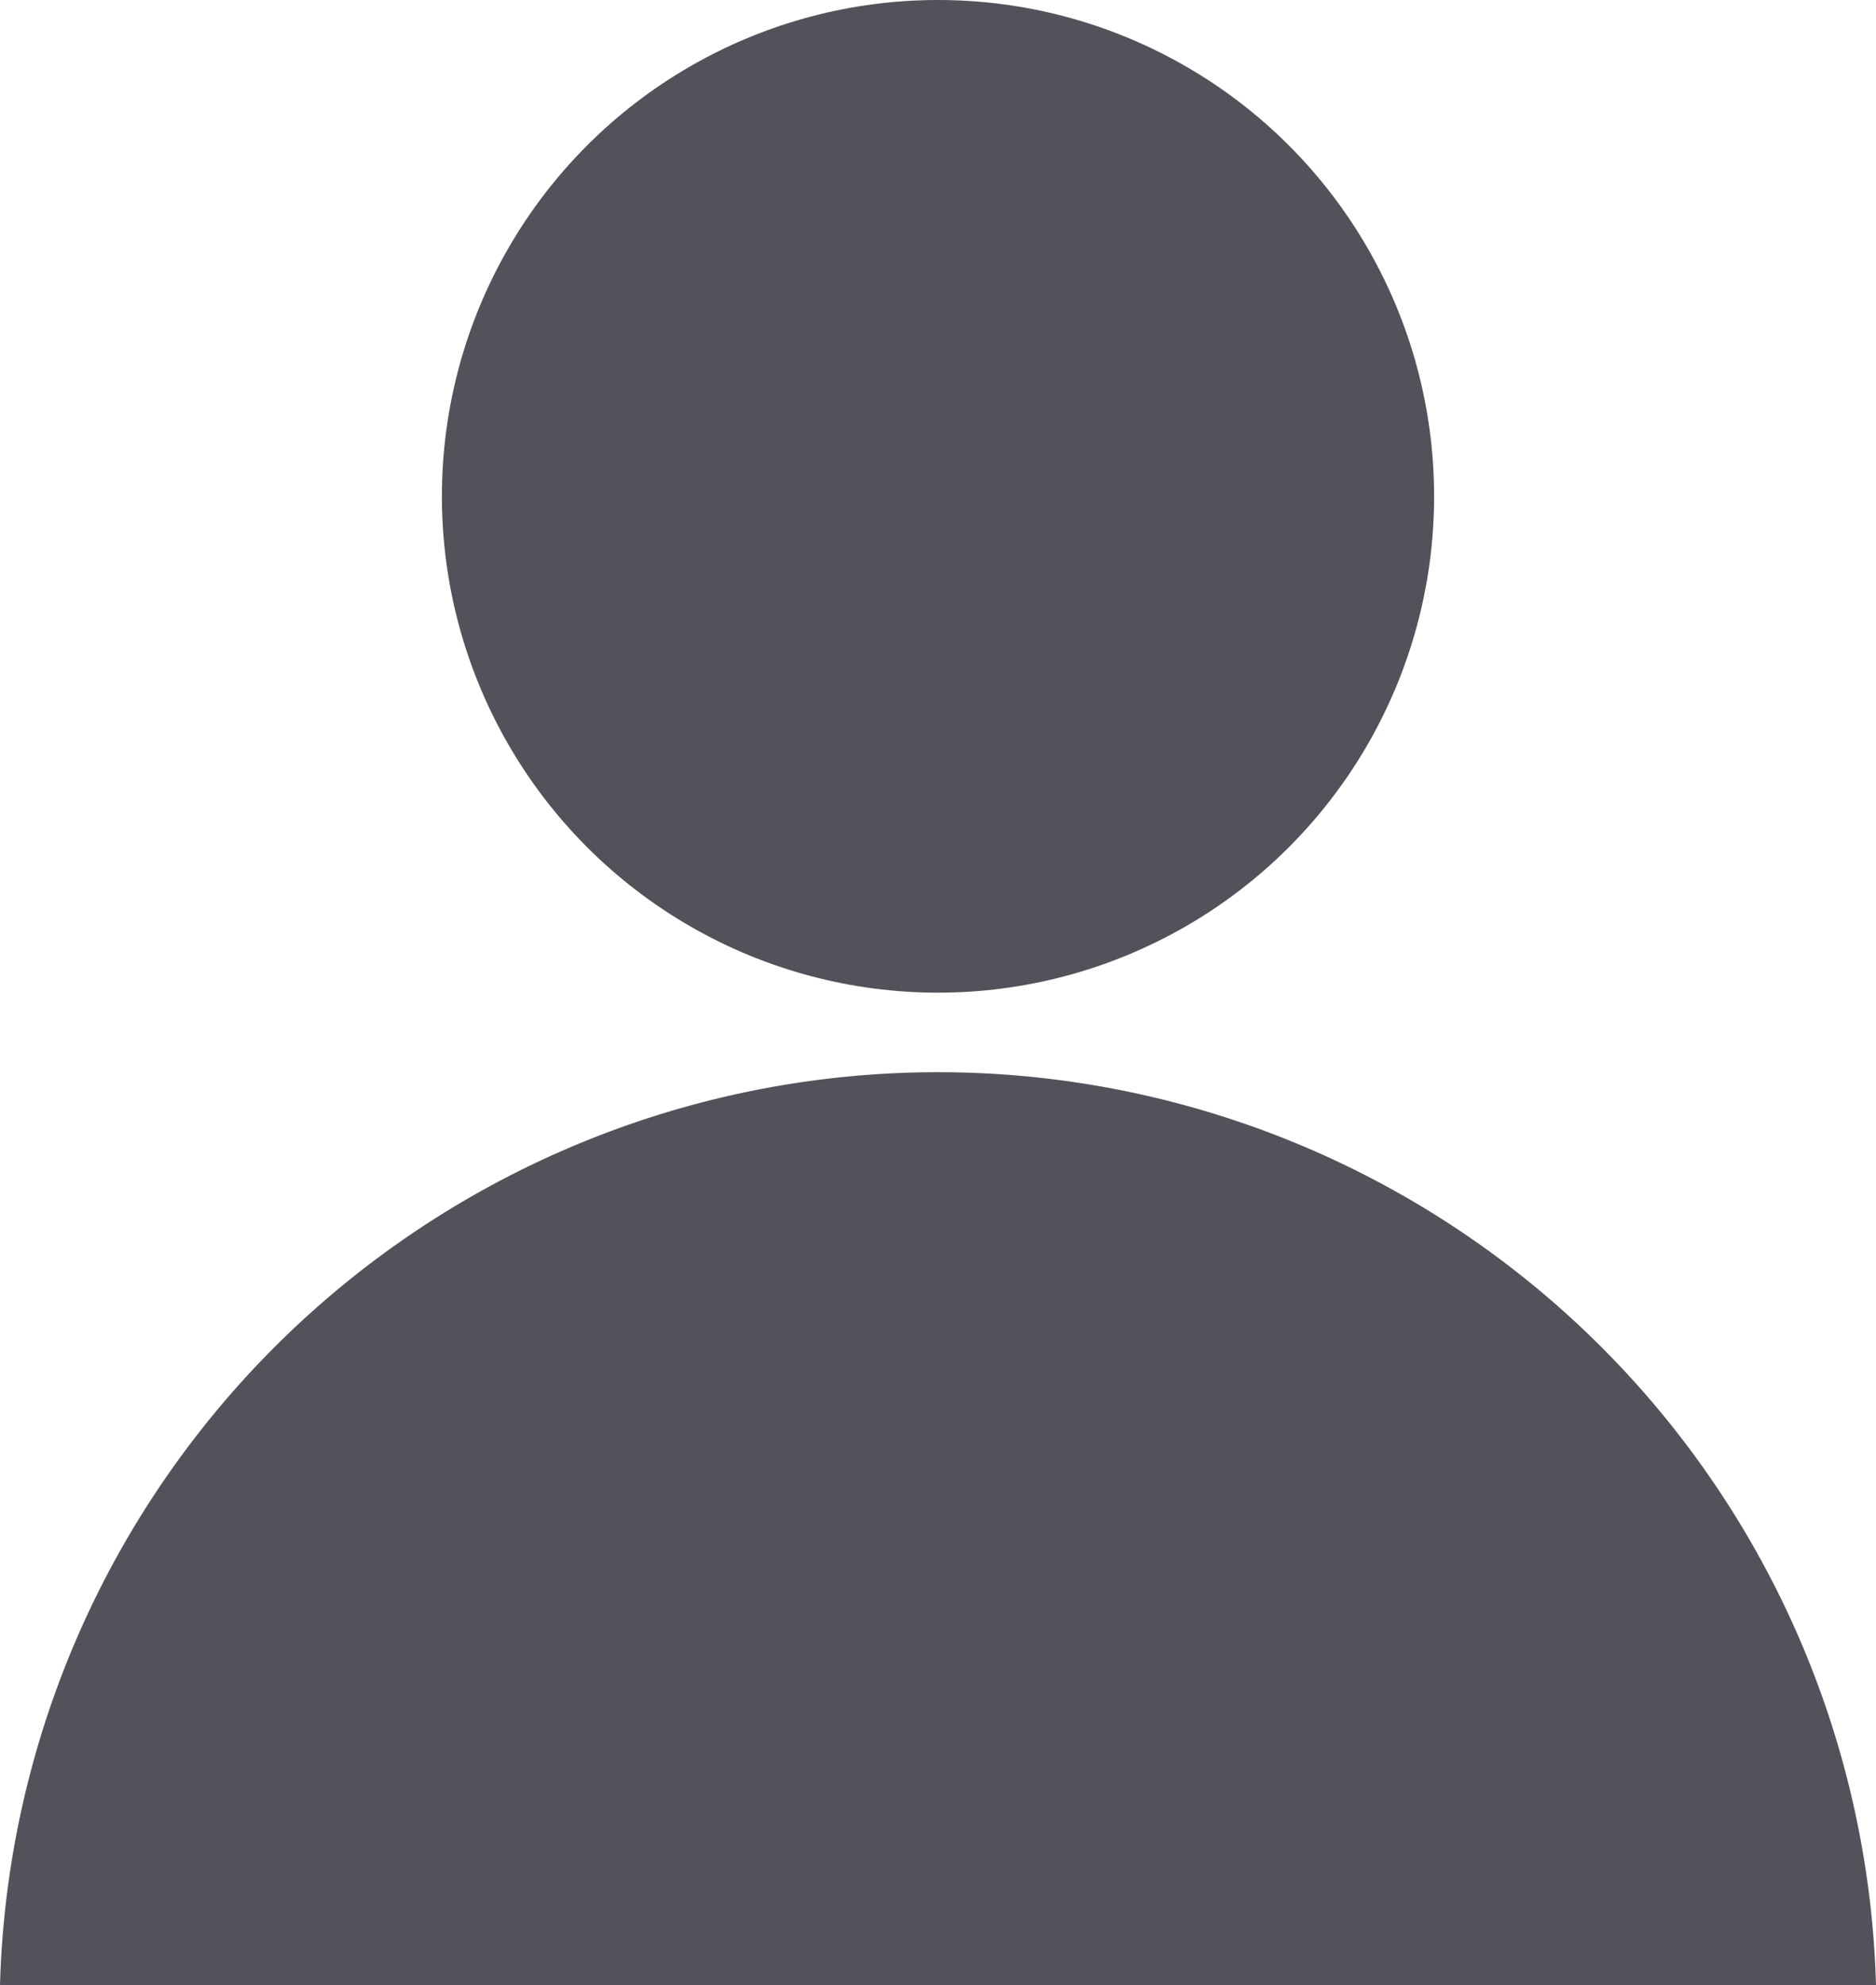
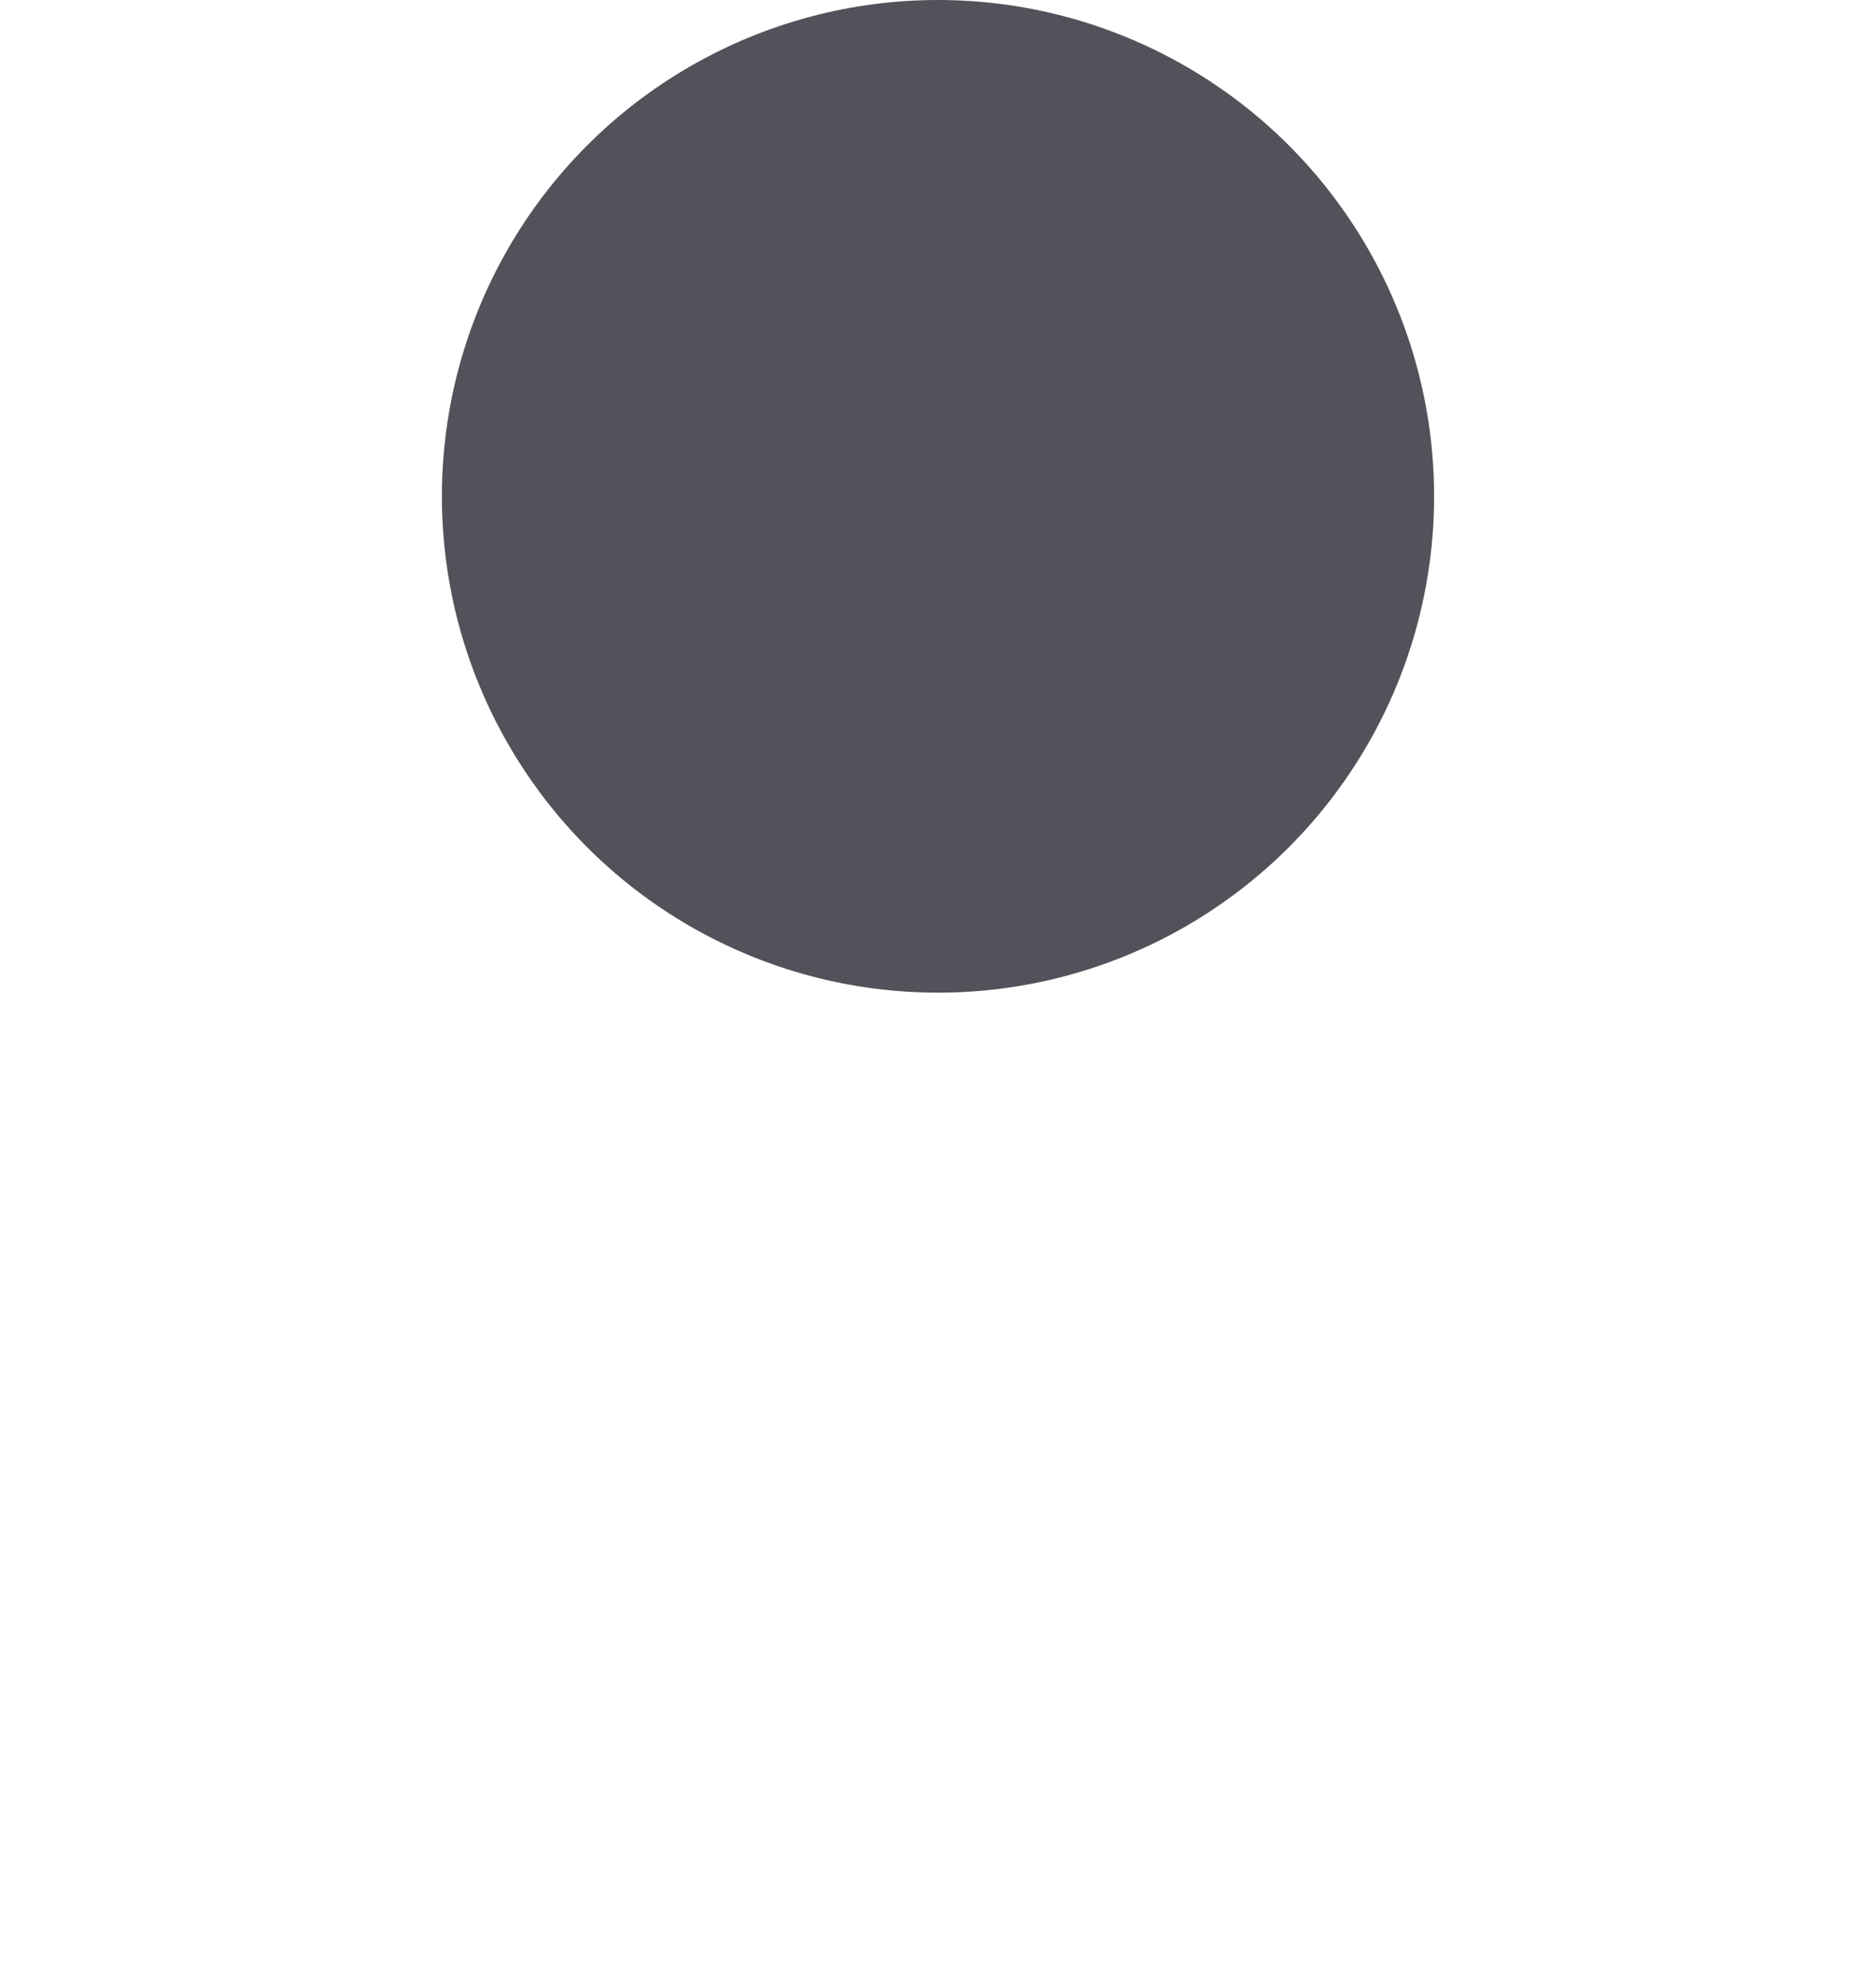
<svg xmlns="http://www.w3.org/2000/svg" width="16.06" height="16.987" viewBox="0 0 16.06 16.987">
  <g transform="translate(-435.405 -281)">
    <circle cx="4.247" cy="4.247" r="4.247" transform="translate(439.188 281)" fill="#52525a" />
-     <path d="M451.465,454.832a8.033,8.033,0,0,0-16.06,0Z" transform="translate(0 -156.844)" fill="#52525a" />
  </g>
</svg>